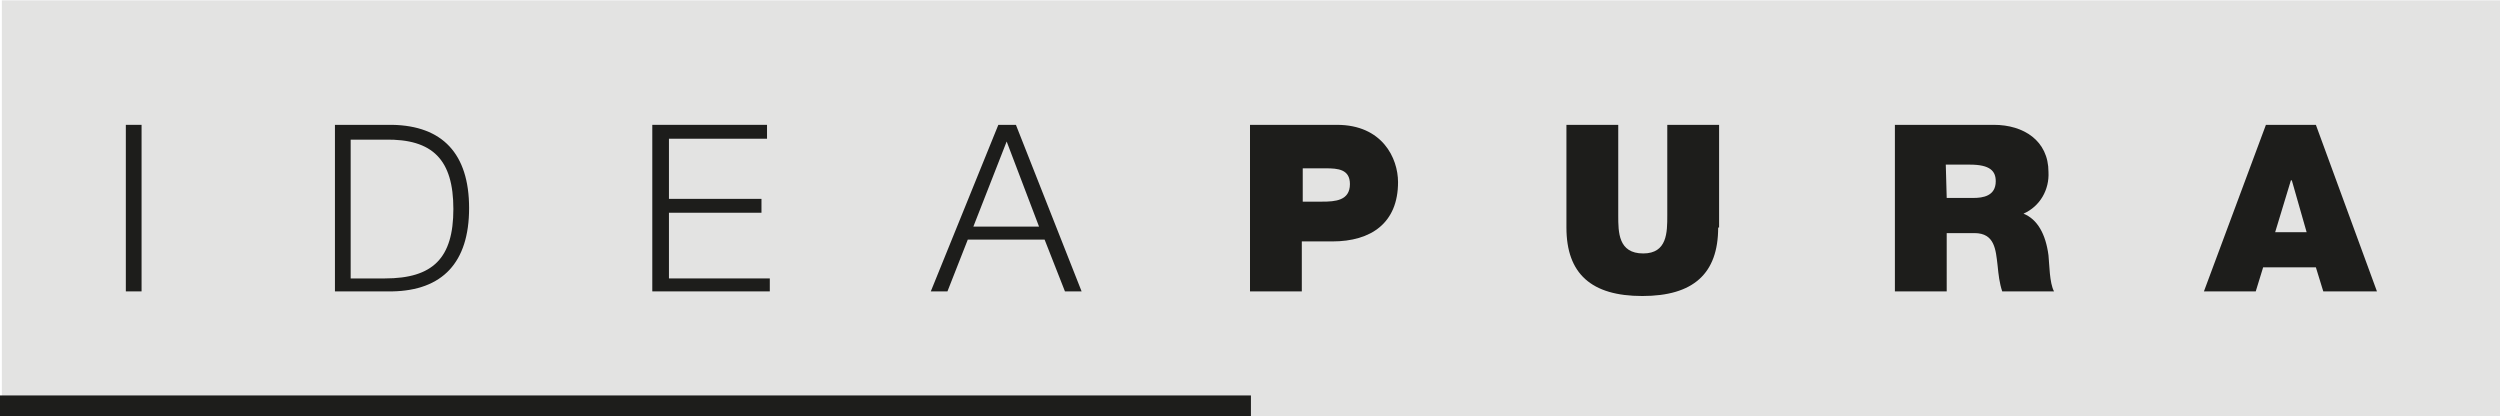
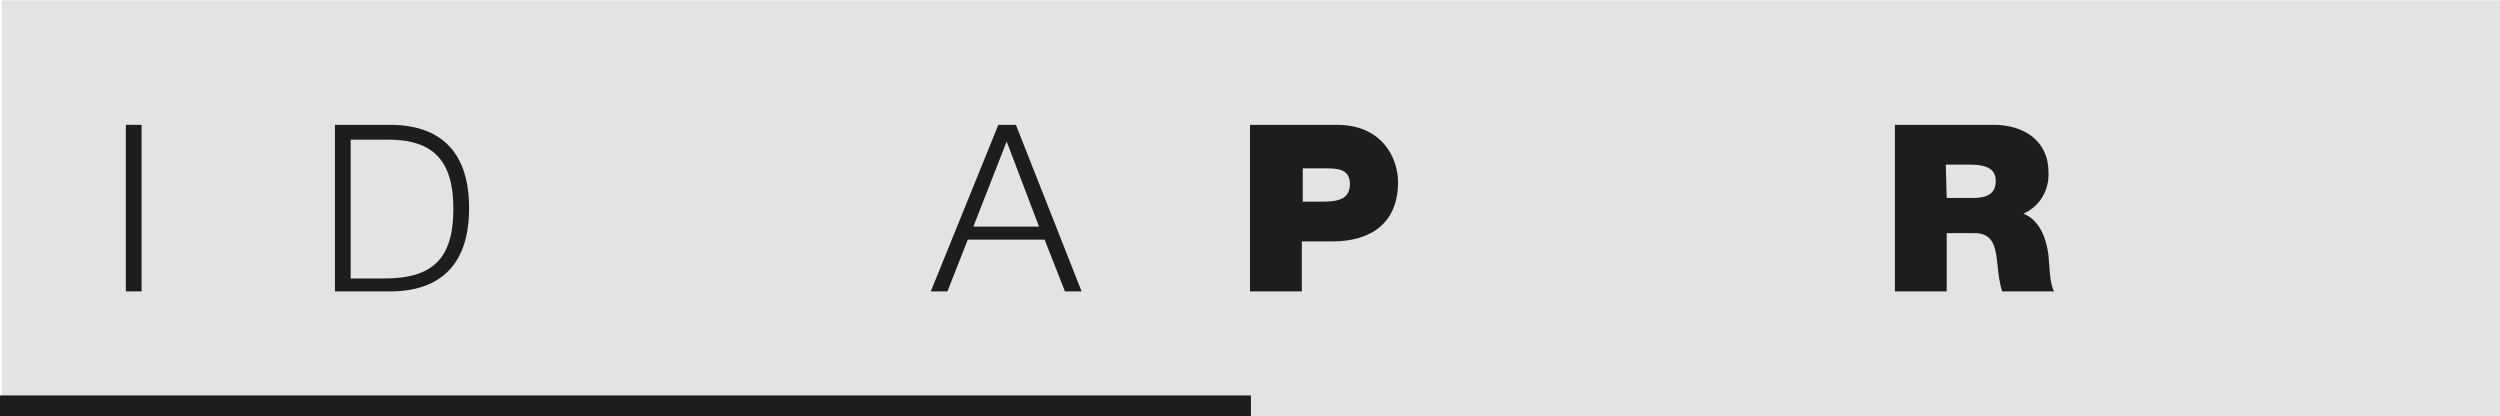
<svg xmlns="http://www.w3.org/2000/svg" version="1.1" id="Livello_1" x="0px" y="0px" viewBox="0 0 270.2 45" style="enable-background:new 0 0 270.2 45;" xml:space="preserve">
  <style type="text/css">
	.st0{fill:#E3E3E2;}
	.st1{fill:#1D1D1B;}
</style>
  <g id="Group_243" transform="translate(-345.5 -192.46)">
    <rect id="Rectangle_80" x="345.7" y="192.5" class="st0" width="270" height="45" />
    <rect id="Rectangle_81" x="345.5" y="235.2" class="st1" width="135.2" height="2.3" />
    <g id="Group_243-2" transform="translate(359.1 205.953)">
      <path id="Path_776" class="st1" d="M0,0h1.7v18H0V0z" />
      <path id="Path_777" class="st1" d="M22.6,0h6.2c5.4,0.1,8.3,3.1,8.3,9s-2.9,8.9-8.3,9h-6.2V0z M24.3,16.6h3.7    c5.2,0,7.4-2.2,7.4-7.5s-2.2-7.6-7.4-7.5h-3.7V16.6z" />
-       <path id="Path_778" class="st1" d="M56.9,0h12.4v1.5H58.7V8h10v1.5h-10v7.1h10.9V18H56.9V0z" />
      <path id="Path_779" class="st1" d="M94.3,0h1.9l7.1,18h-1.8l-2.2-5.6H91L88.8,18H87L94.3,0z M91.6,11h7.1l-3.5-9.2L91.6,11z" />
      <path id="Path_780" class="st1" d="M121.6,0h9.3c4.9,0,6.6,3.6,6.6,6.2c0,4.4-2.9,6.4-7.1,6.4h-3.3V18h-5.6V0z M127.2,8.3h2.1    c1.4,0,3-0.1,3-1.9c0-1.6-1.3-1.7-2.6-1.7h-2.5L127.2,8.3z" />
-       <path id="Path_781" class="st1" d="M172.1,11.1c0,5-2.7,7.4-8.2,7.4s-8.2-2.4-8.2-7.4V0h5.6v9.8c0,1.8,0,4.1,2.7,4.1    c2.6,0,2.6-2.3,2.6-4.1V0h5.6V11.1z" />
      <path id="Path_782" class="st1" d="M191.3,0h10.6c3.2,0,5.9,1.7,5.9,5.1c0.1,1.9-0.9,3.7-2.7,4.5c1.5,0.6,2.4,2.2,2.7,4.5    c0.1,0.9,0.1,3,0.6,3.9h-5.6c-0.3-0.9-0.4-1.8-0.5-2.8c-0.2-1.7-0.3-3.5-2.5-3.5h-3V18h-5.6V0z M196.8,7.9h2.9    c1,0,2.4-0.2,2.4-1.8c0-1.1-0.6-1.8-2.8-1.8h-2.6L196.8,7.9z" />
-       <path id="Path_783" class="st1" d="M231.3,0h5.4l6.6,18h-5.8l-0.8-2.6h-5.7l-0.8,2.6h-5.6L231.3,0z M235.7,11.6L234.1,6H234    l-1.7,5.6H235.7z" />
    </g>
  </g>
</svg>